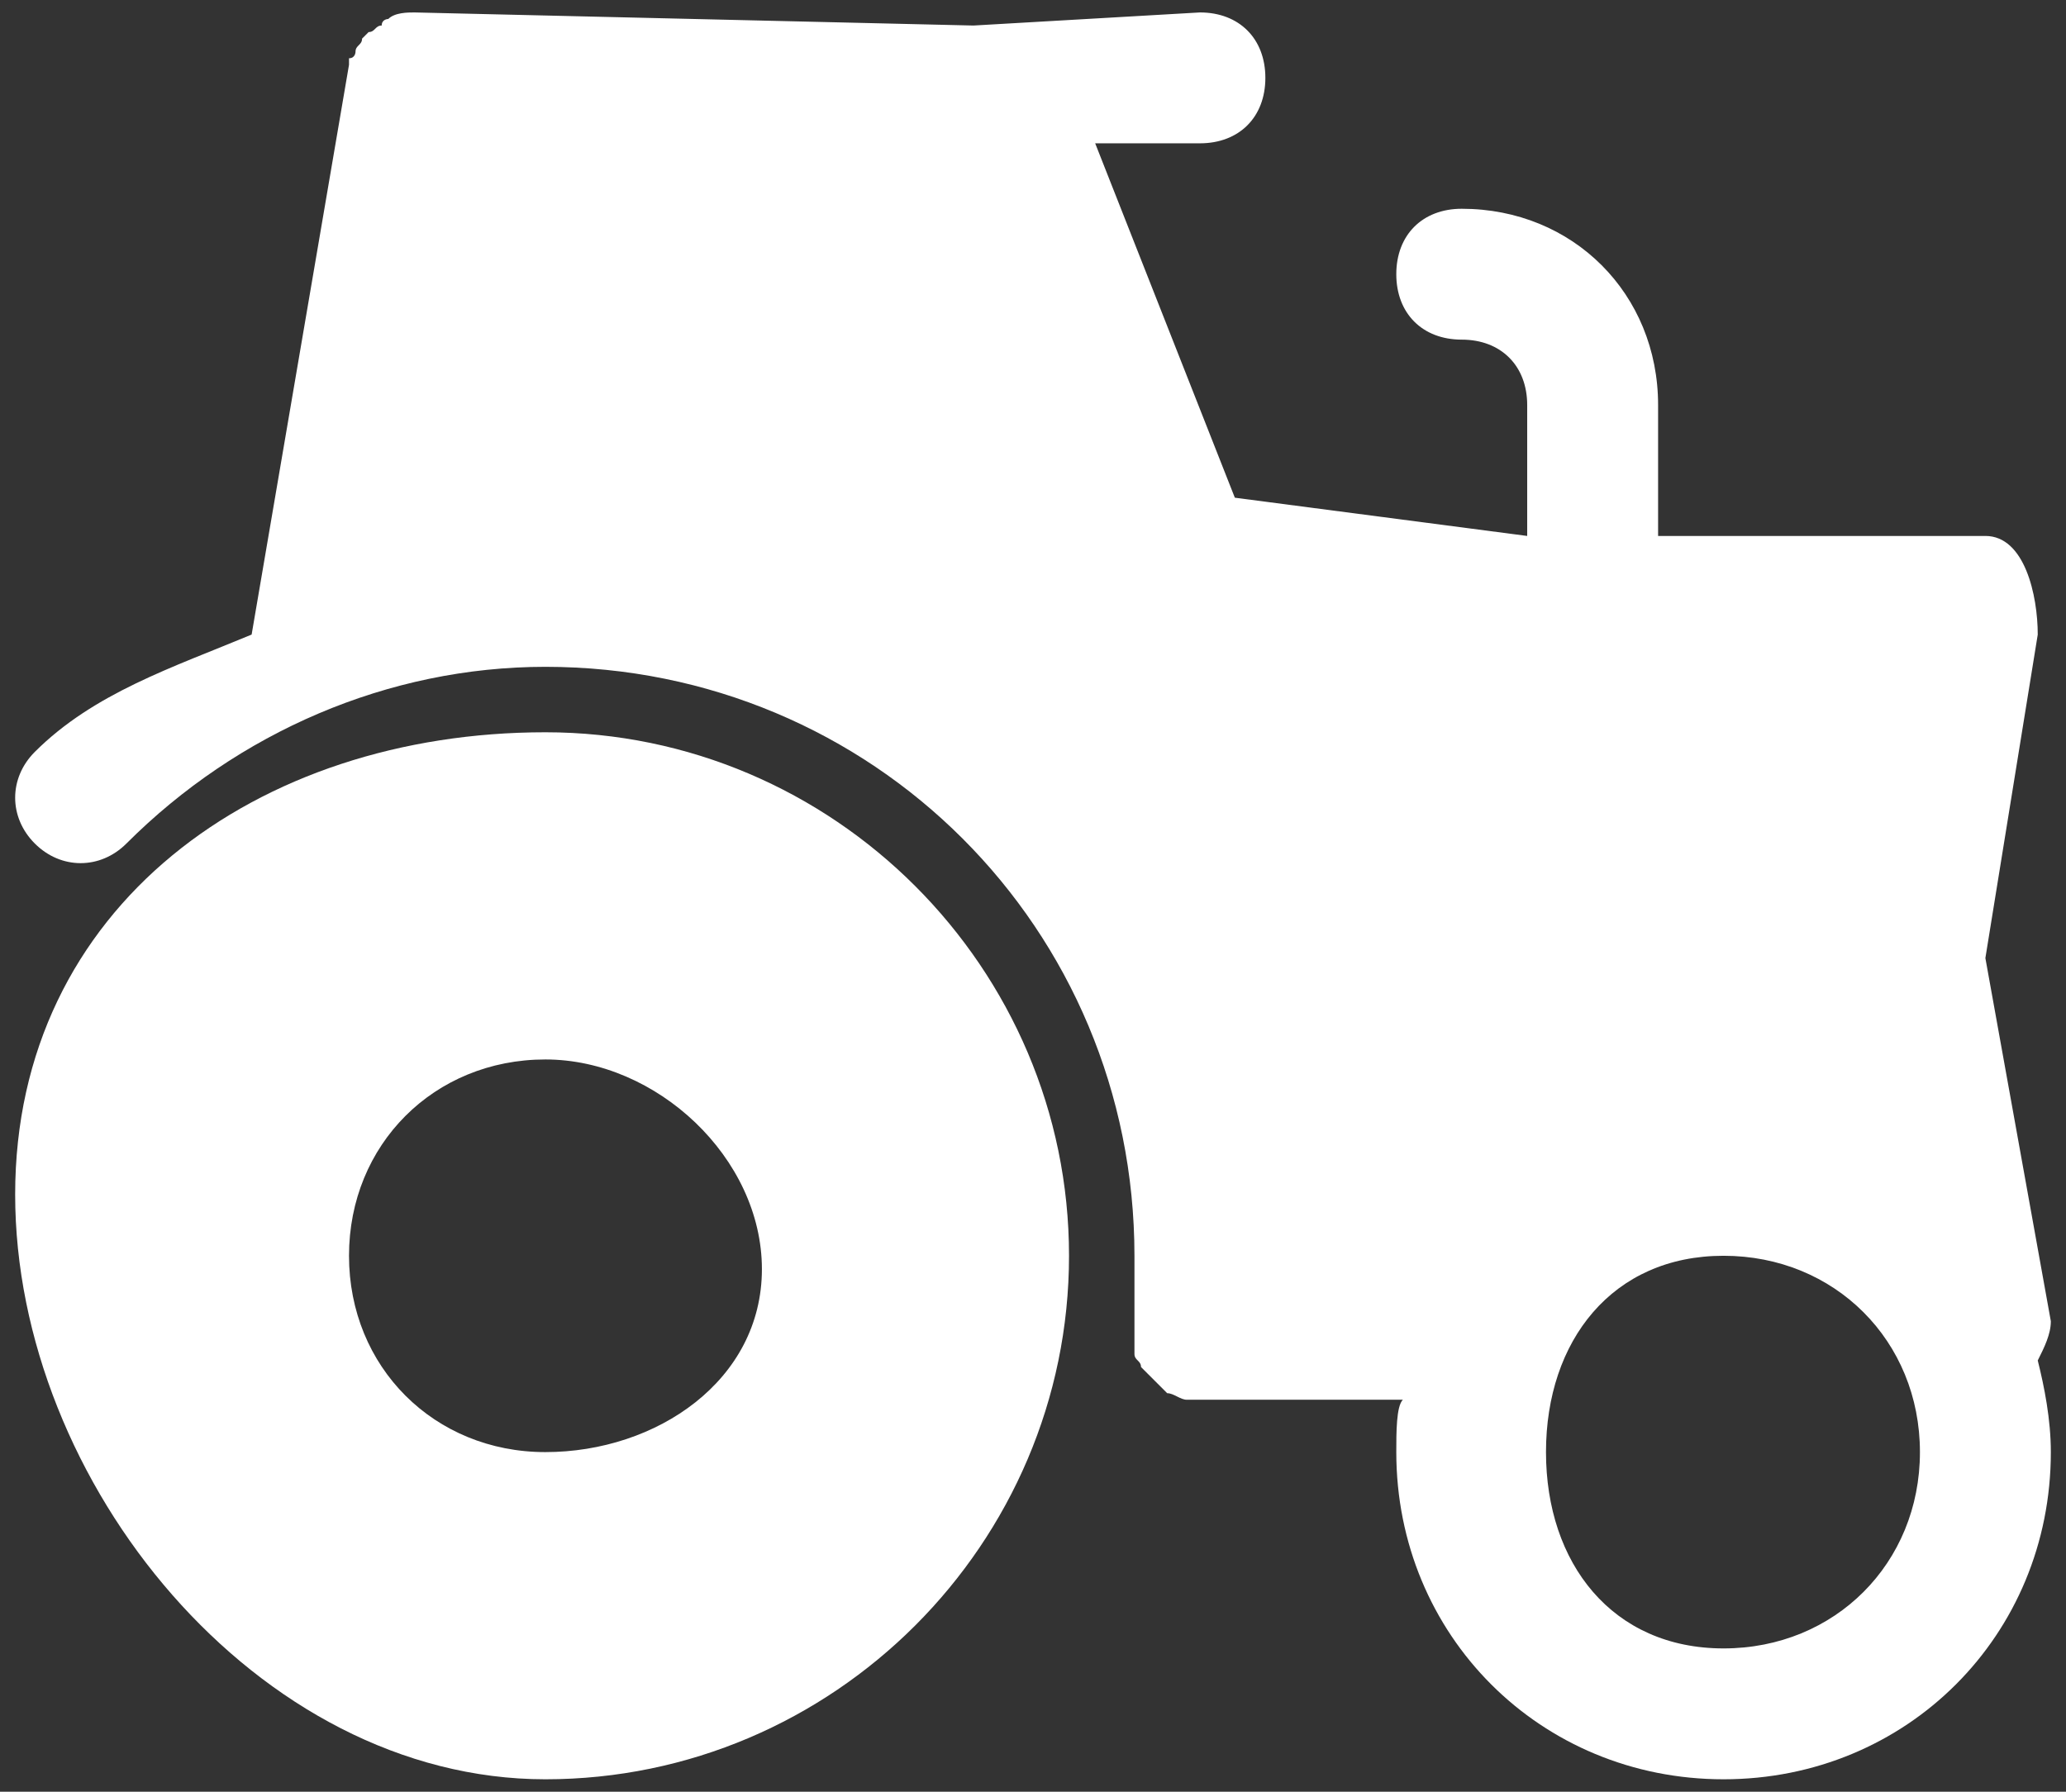
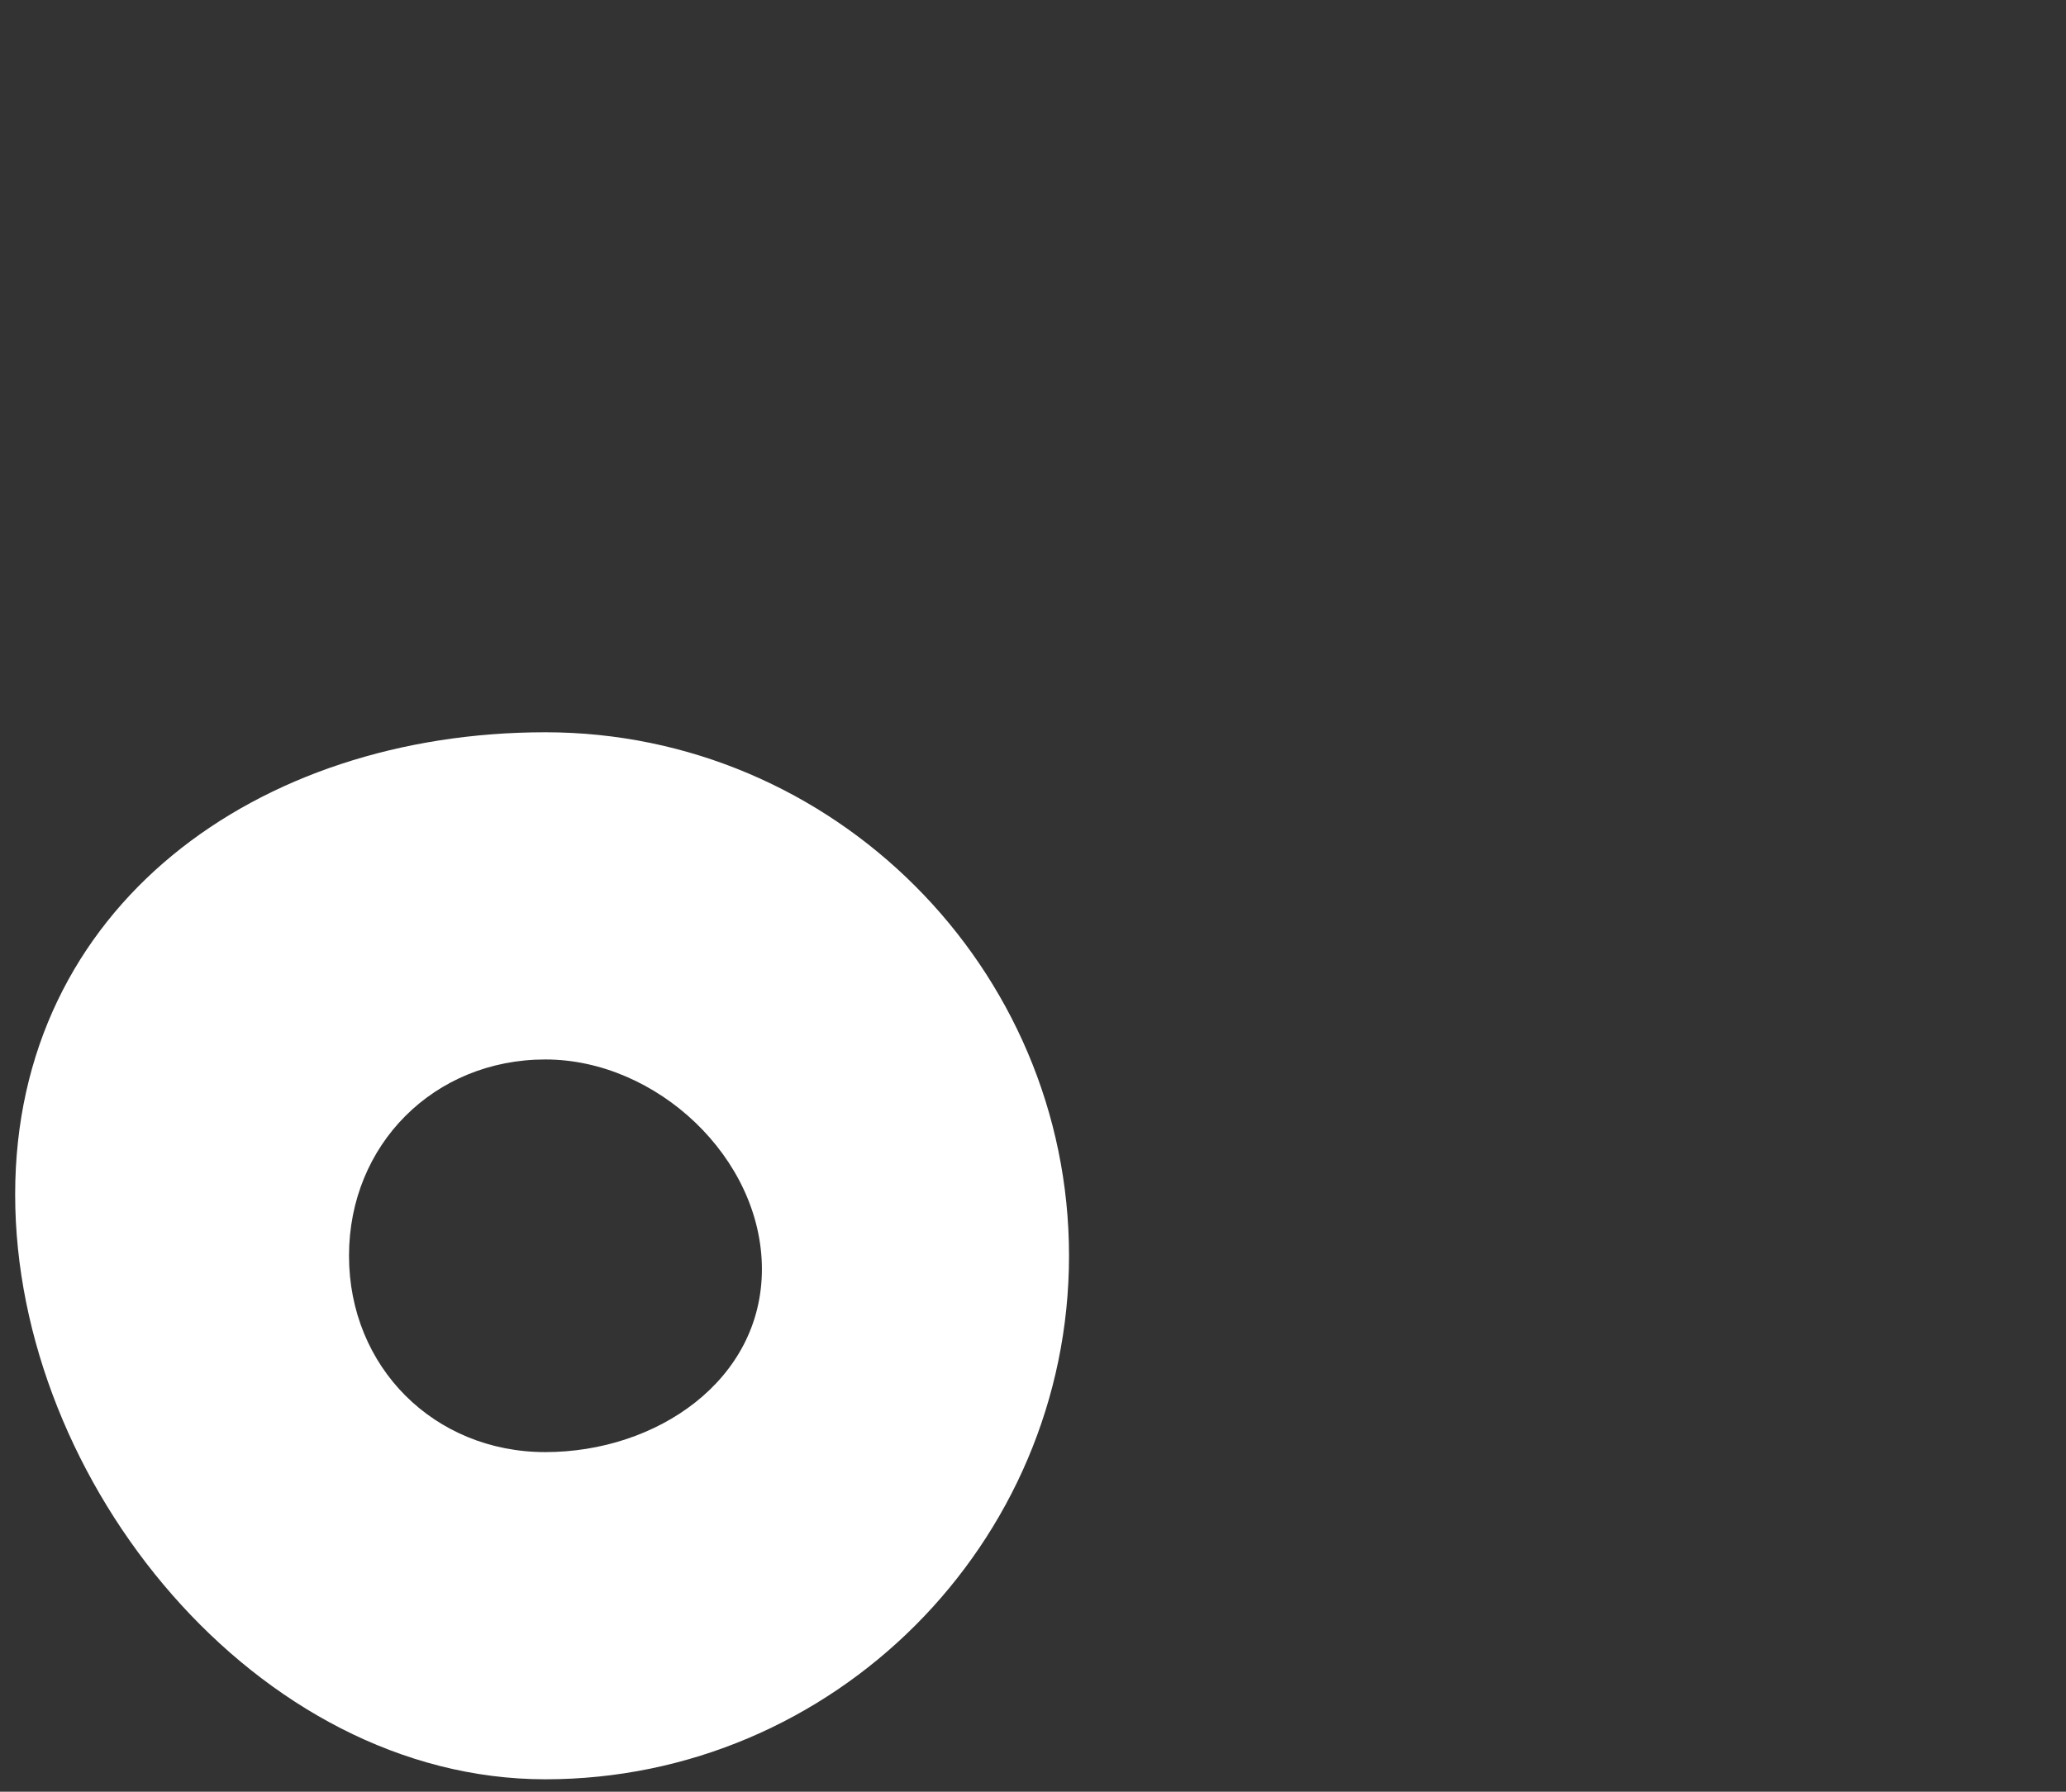
<svg xmlns="http://www.w3.org/2000/svg" width="83" height="72" viewBox="0 0 83 72" fill="none">
  <rect x="0" y="0" width="83" height="72" fill="#333333" stroke="none" />
-   <path d="M81.865 25.5C81.865 23.922 81.339 21.537 79.761 21.537H66.613V16.278C66.613 11.807 63.195 8.389 58.724 8.389C57.146 8.389 56.095 9.441 56.095 11.018C56.095 12.596 57.146 13.648 58.724 13.648C60.302 13.648 61.354 14.7 61.354 16.278V21.537L49.609 20L43.998 5.759H48.206C49.783 5.759 50.835 4.707 50.835 3.13C50.835 1.552 49.783 0.5 48.206 0.5L39.109 1.026L16.65 0.5C16.387 0.5 15.861 0.5 15.598 0.763C15.598 0.763 15.335 0.763 15.335 1.026C15.072 1.026 15.072 1.289 14.809 1.289L14.546 1.552C14.546 1.815 14.283 1.815 14.283 2.078C14.283 2.078 14.283 2.341 14.021 2.341V2.604L10.109 25.5C6.954 26.815 3.765 27.848 1.398 30.215C0.346 31.267 0.346 32.844 1.398 33.896C2.45 34.948 4.028 34.948 5.08 33.896C9.55 29.426 15.598 26.796 21.909 26.796C35.057 26.796 45.576 37.315 45.576 50.463C45.576 51.252 45.576 52.041 45.576 52.83C45.576 52.83 45.576 52.83 45.576 53.093C45.576 53.093 45.576 53.093 45.576 53.356C45.576 53.618 45.576 53.618 45.576 53.882C45.576 54.144 45.576 54.144 45.576 54.407C45.576 54.67 45.839 54.67 45.839 54.933L46.102 55.196C46.365 55.459 46.365 55.459 46.628 55.722L46.891 55.985C47.154 55.985 47.417 56.248 47.68 56.248H47.943C47.943 56.248 47.943 56.248 48.206 56.248H56.358C56.095 56.511 56.095 57.563 56.095 58.352C56.095 65.715 61.88 71.5 69.243 71.5C76.606 71.5 82.391 65.715 82.391 58.352C82.391 57.037 82.128 55.722 81.865 54.67C82.128 54.144 82.391 53.618 82.391 53.093L79.761 38.5L81.865 25.5ZM69.243 66.241C64.772 66.241 62.109 62.822 62.109 58.352C62.109 53.882 64.772 50.463 69.243 50.463C73.713 50.463 77.132 53.882 77.132 58.352C77.132 62.822 73.713 66.241 69.243 66.241Z" fill="white" />
  <path d="M21.91 29.426C10.339 29.426 0.609 36.43 0.609 48C0.609 59.57 10.339 71.5 21.91 71.5C33.48 71.5 42.947 62.033 42.947 50.463C42.947 38.893 33.48 29.426 21.91 29.426ZM21.91 58.352C17.439 58.352 14.021 54.933 14.021 50.463C14.021 45.993 17.439 42.574 21.91 42.574C26.38 42.574 30.609 46.53 30.609 51C30.609 55.47 26.38 58.352 21.91 58.352Z" fill="white" />
</svg>